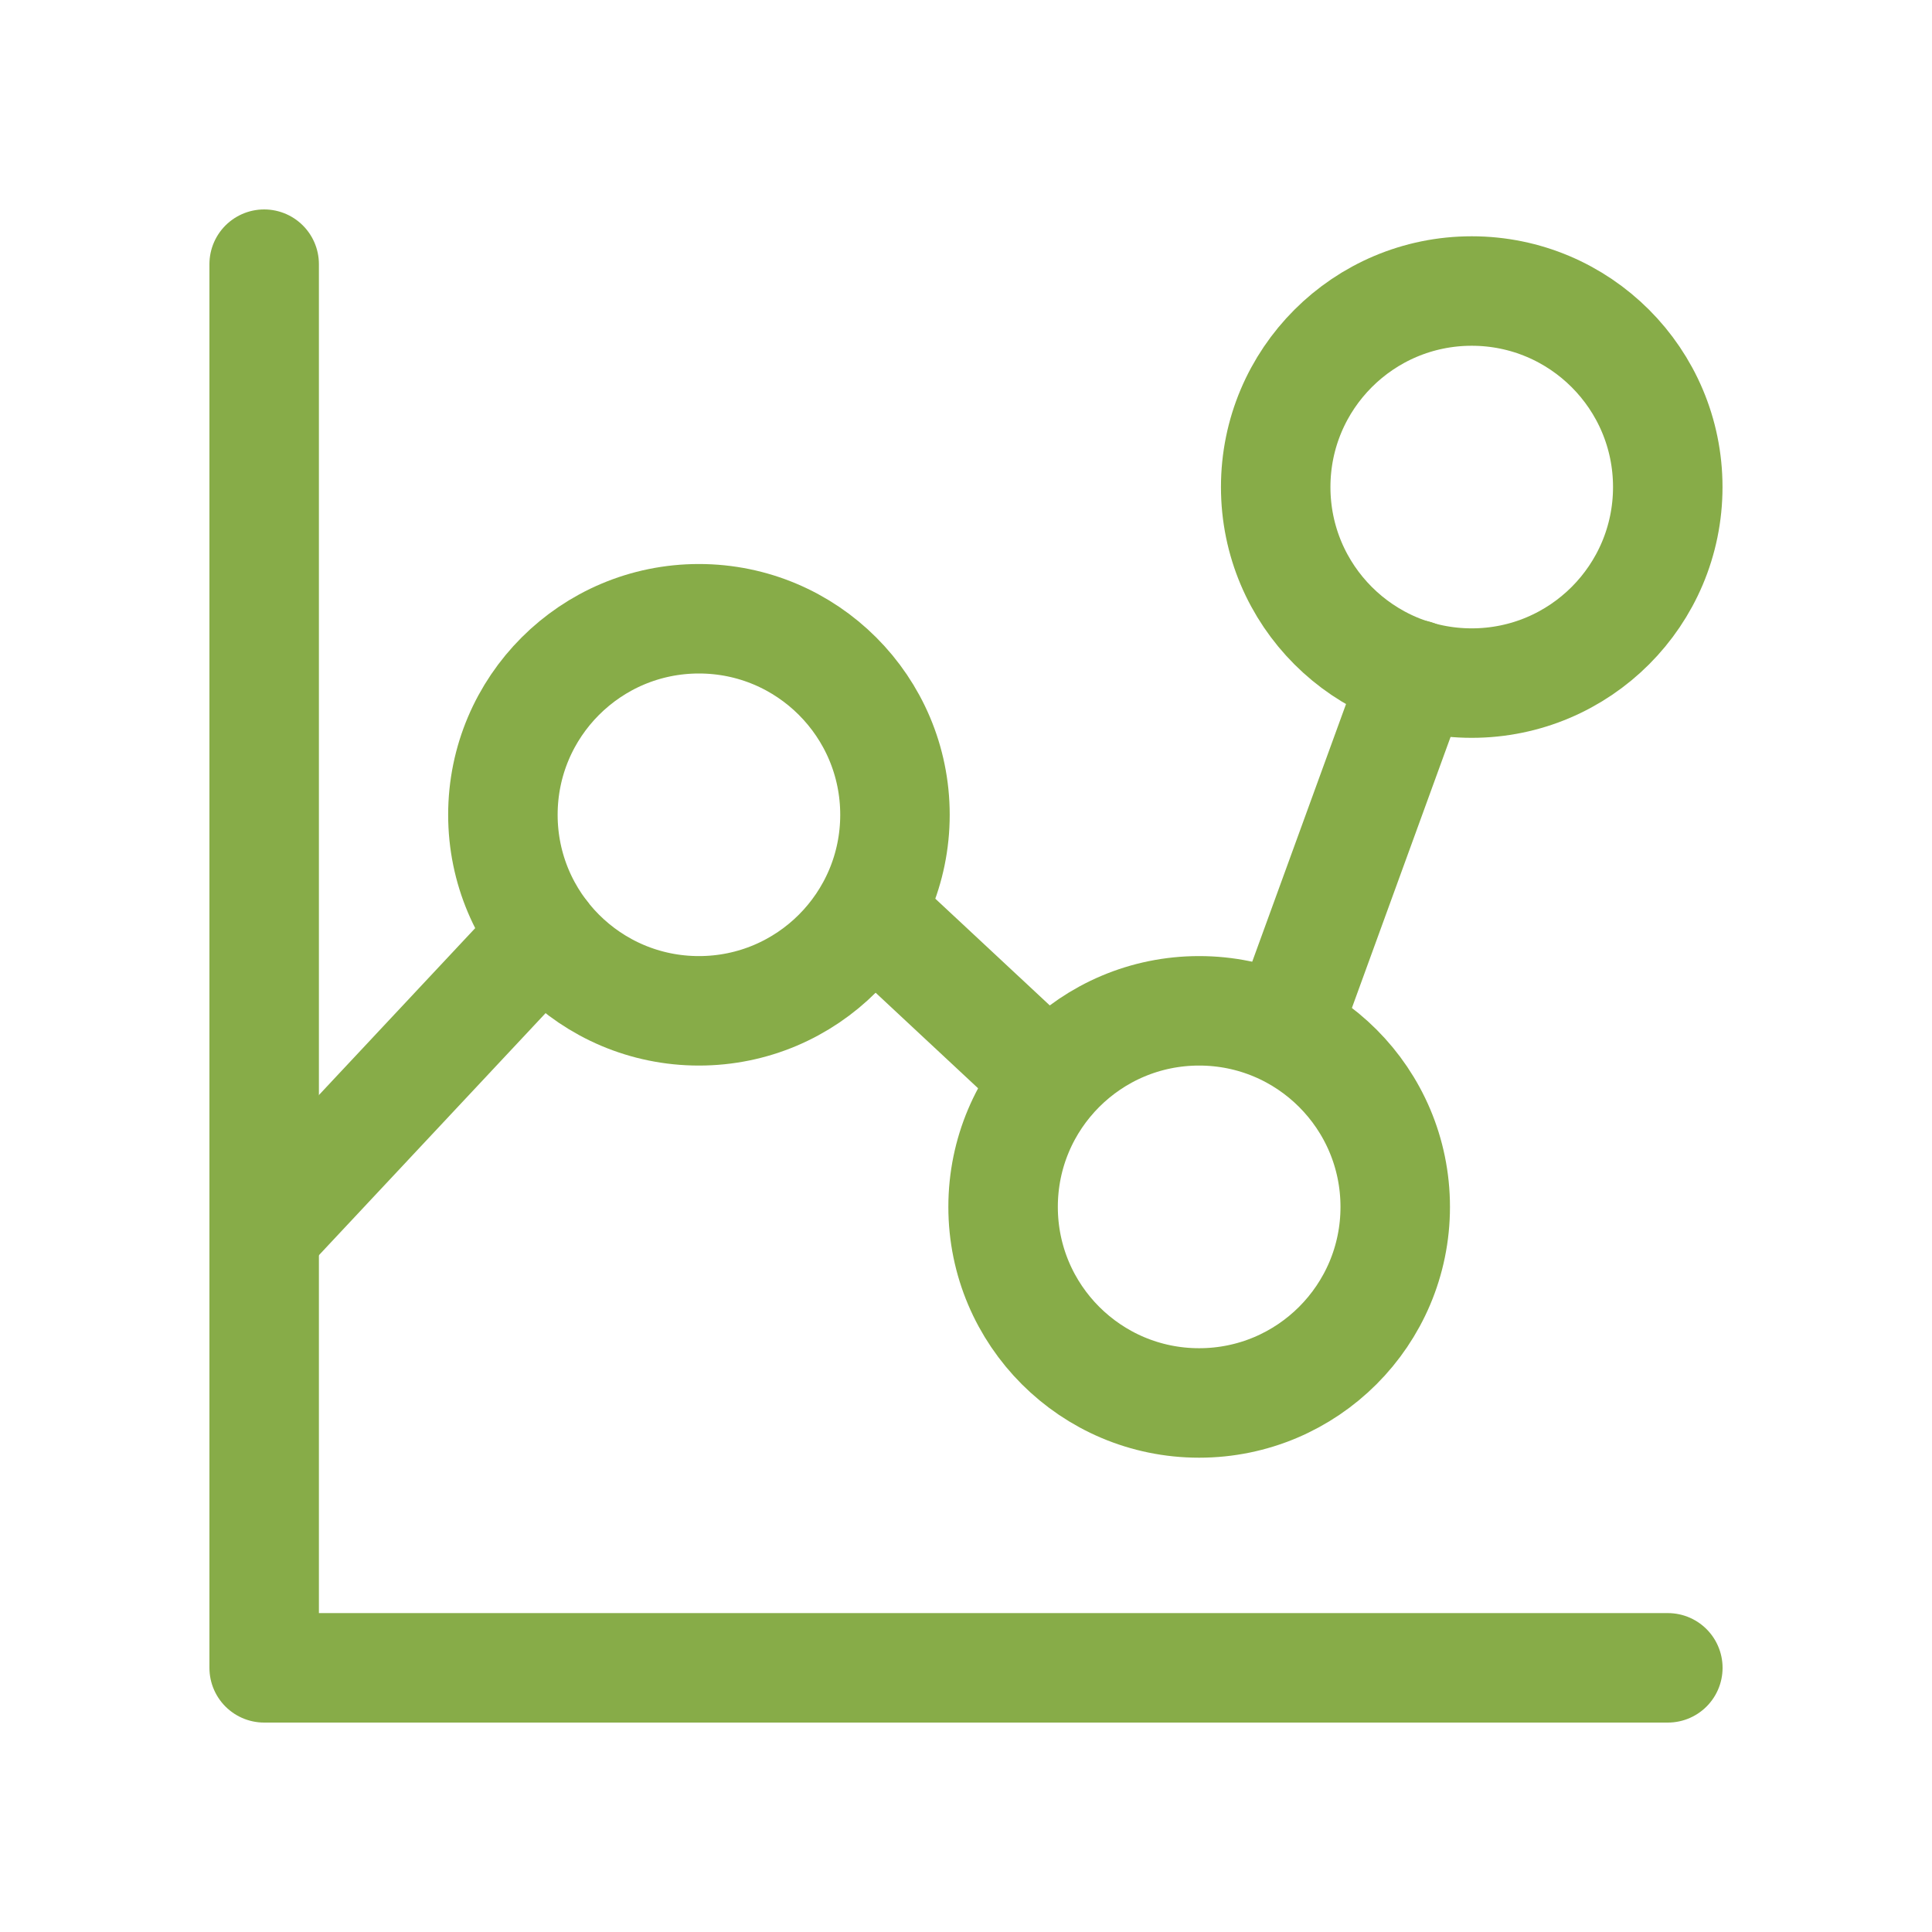
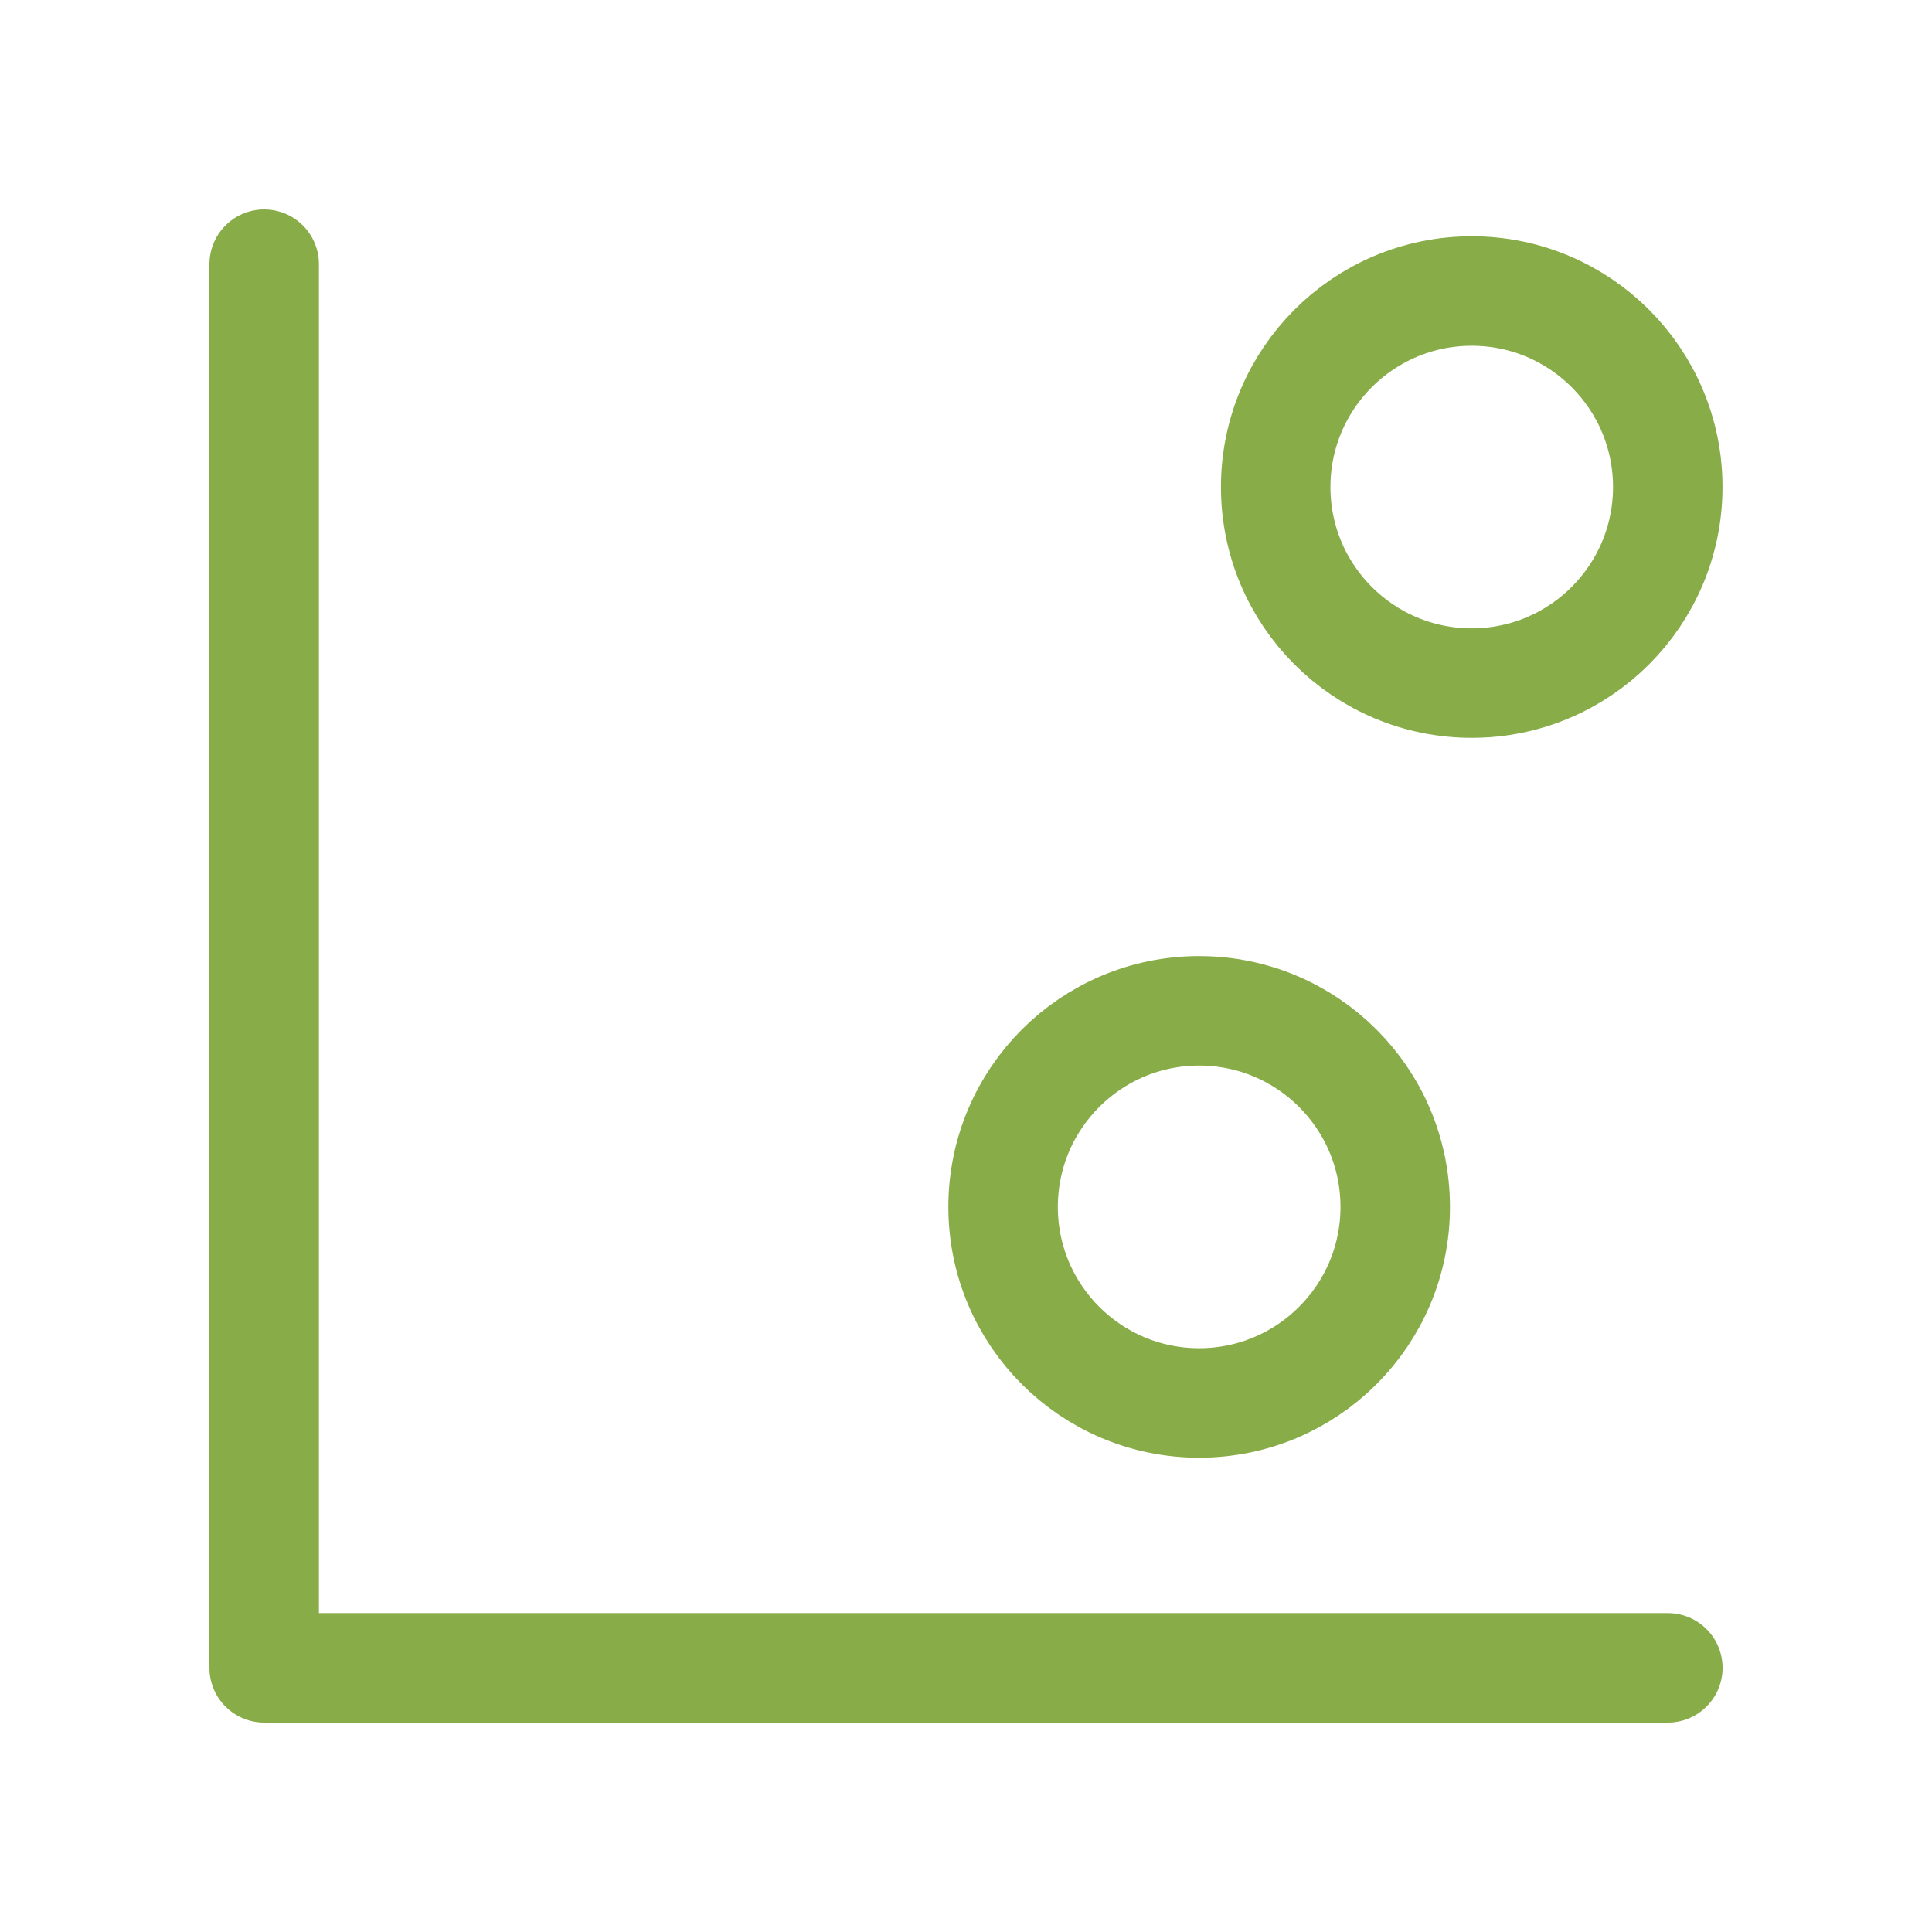
<svg xmlns="http://www.w3.org/2000/svg" width="30" height="30" viewBox="0 0 30 30" fill="none">
-   <path d="M10.853 9.608C12.534 9.608 13.897 10.971 13.897 12.652C13.897 14.333 12.534 15.696 10.853 15.696C9.172 15.696 7.809 14.333 7.809 12.652C7.809 10.971 9.172 9.608 10.853 9.608Z" stroke="#87AC48" stroke-width="1.7" stroke-linecap="round" stroke-linejoin="round" />
  <path d="M22.853 4.519C24.534 4.519 25.897 5.882 25.897 7.563C25.897 9.244 24.534 10.607 22.853 10.607C21.172 10.607 19.809 9.244 19.809 7.563C19.809 5.882 21.172 4.519 22.853 4.519Z" stroke="#87AC48" stroke-width="1.7" stroke-linecap="round" stroke-linejoin="round" />
  <path d="M18.62 15.696C20.302 15.696 21.665 17.059 21.665 18.741C21.665 20.422 20.302 21.785 18.62 21.785C16.939 21.785 15.576 20.422 15.576 18.741C15.576 17.059 16.939 15.696 18.62 15.696Z" stroke="#87AC48" stroke-width="1.7" stroke-linecap="round" stroke-linejoin="round" />
-   <path d="M4.102 19.155L8.446 14.516" stroke="#87AC48" stroke-width="1.7" stroke-linecap="round" stroke-linejoin="round" />
-   <path d="M13.508 14.17L16.294 16.768" stroke="#87AC48" stroke-width="1.7" stroke-linecap="round" stroke-linejoin="round" />
-   <path d="M19.964 15.991L21.973 10.473" stroke="#87AC48" stroke-width="1.7" stroke-linecap="round" stroke-linejoin="round" />
  <path d="M4.102 4.102V25.898H25.898" stroke="#87AC48" stroke-width="1.7" stroke-linecap="round" stroke-linejoin="round" />
</svg>